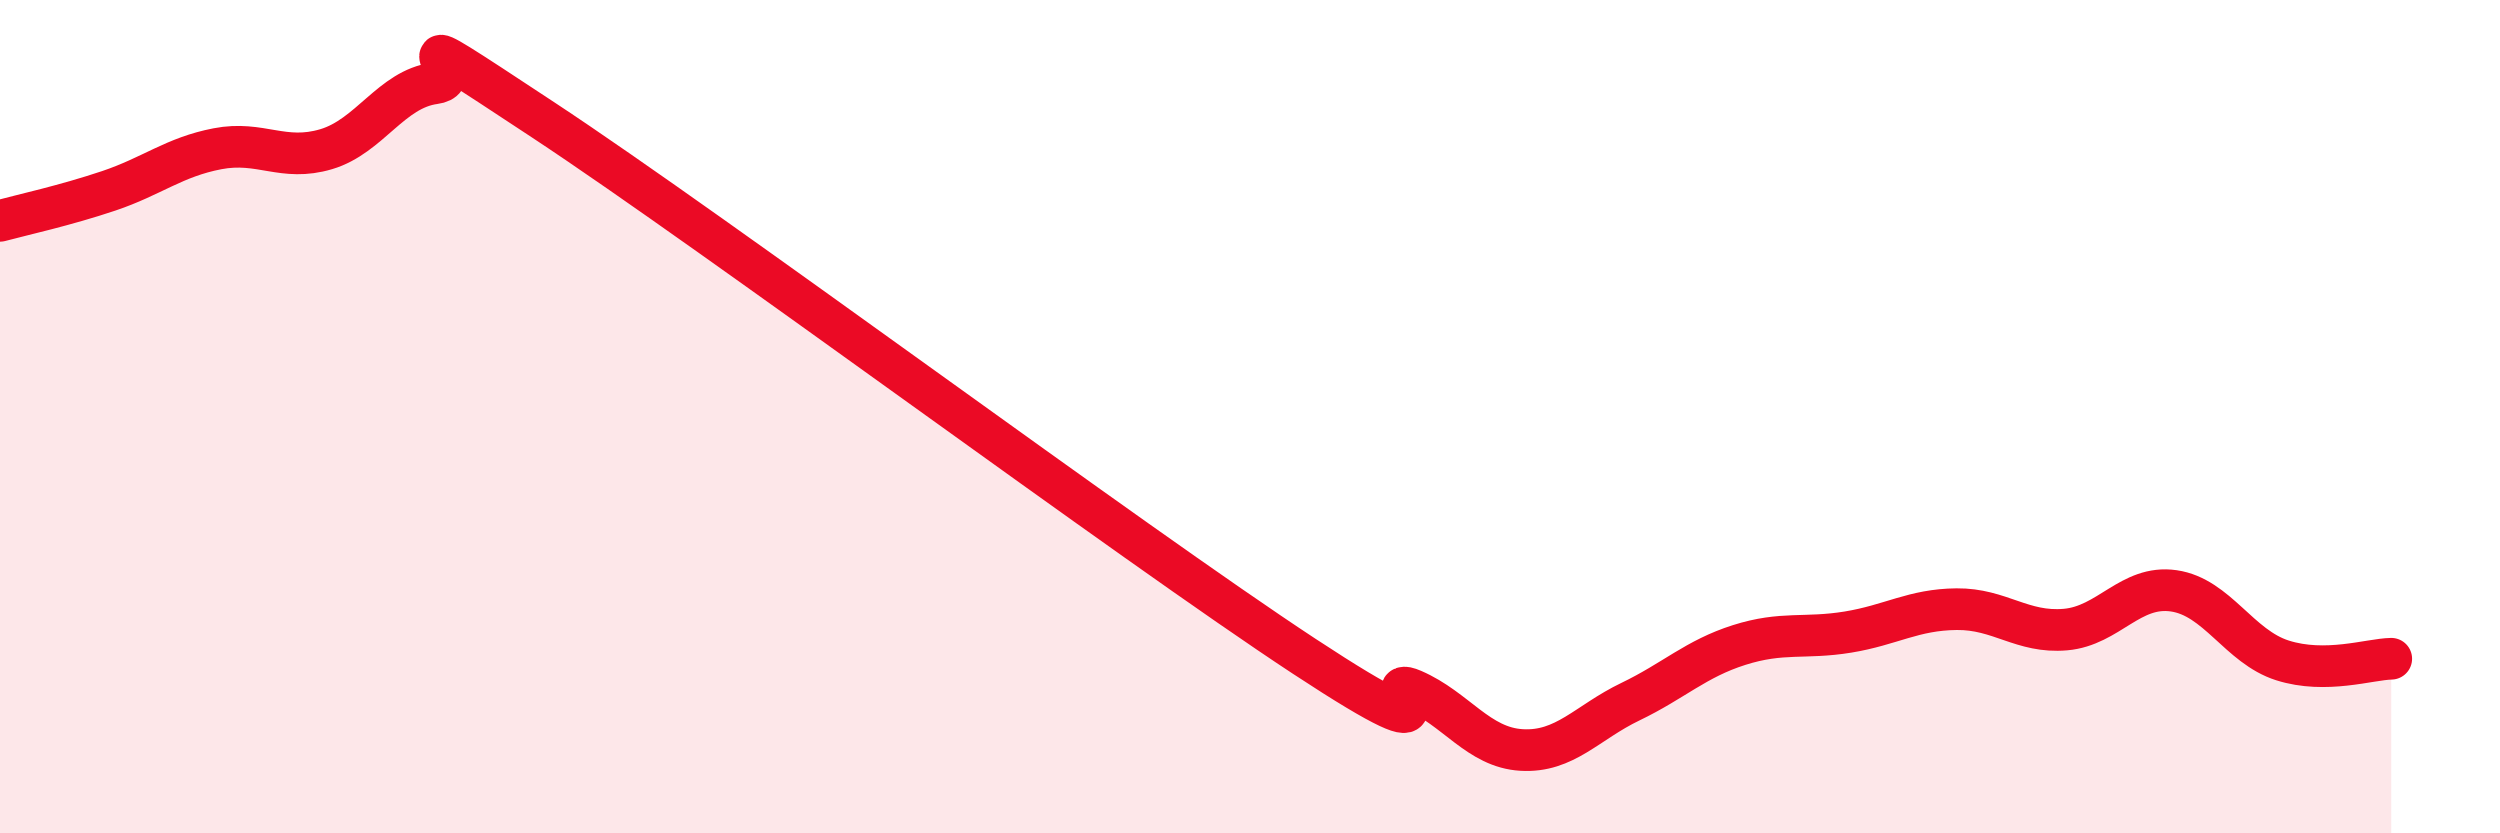
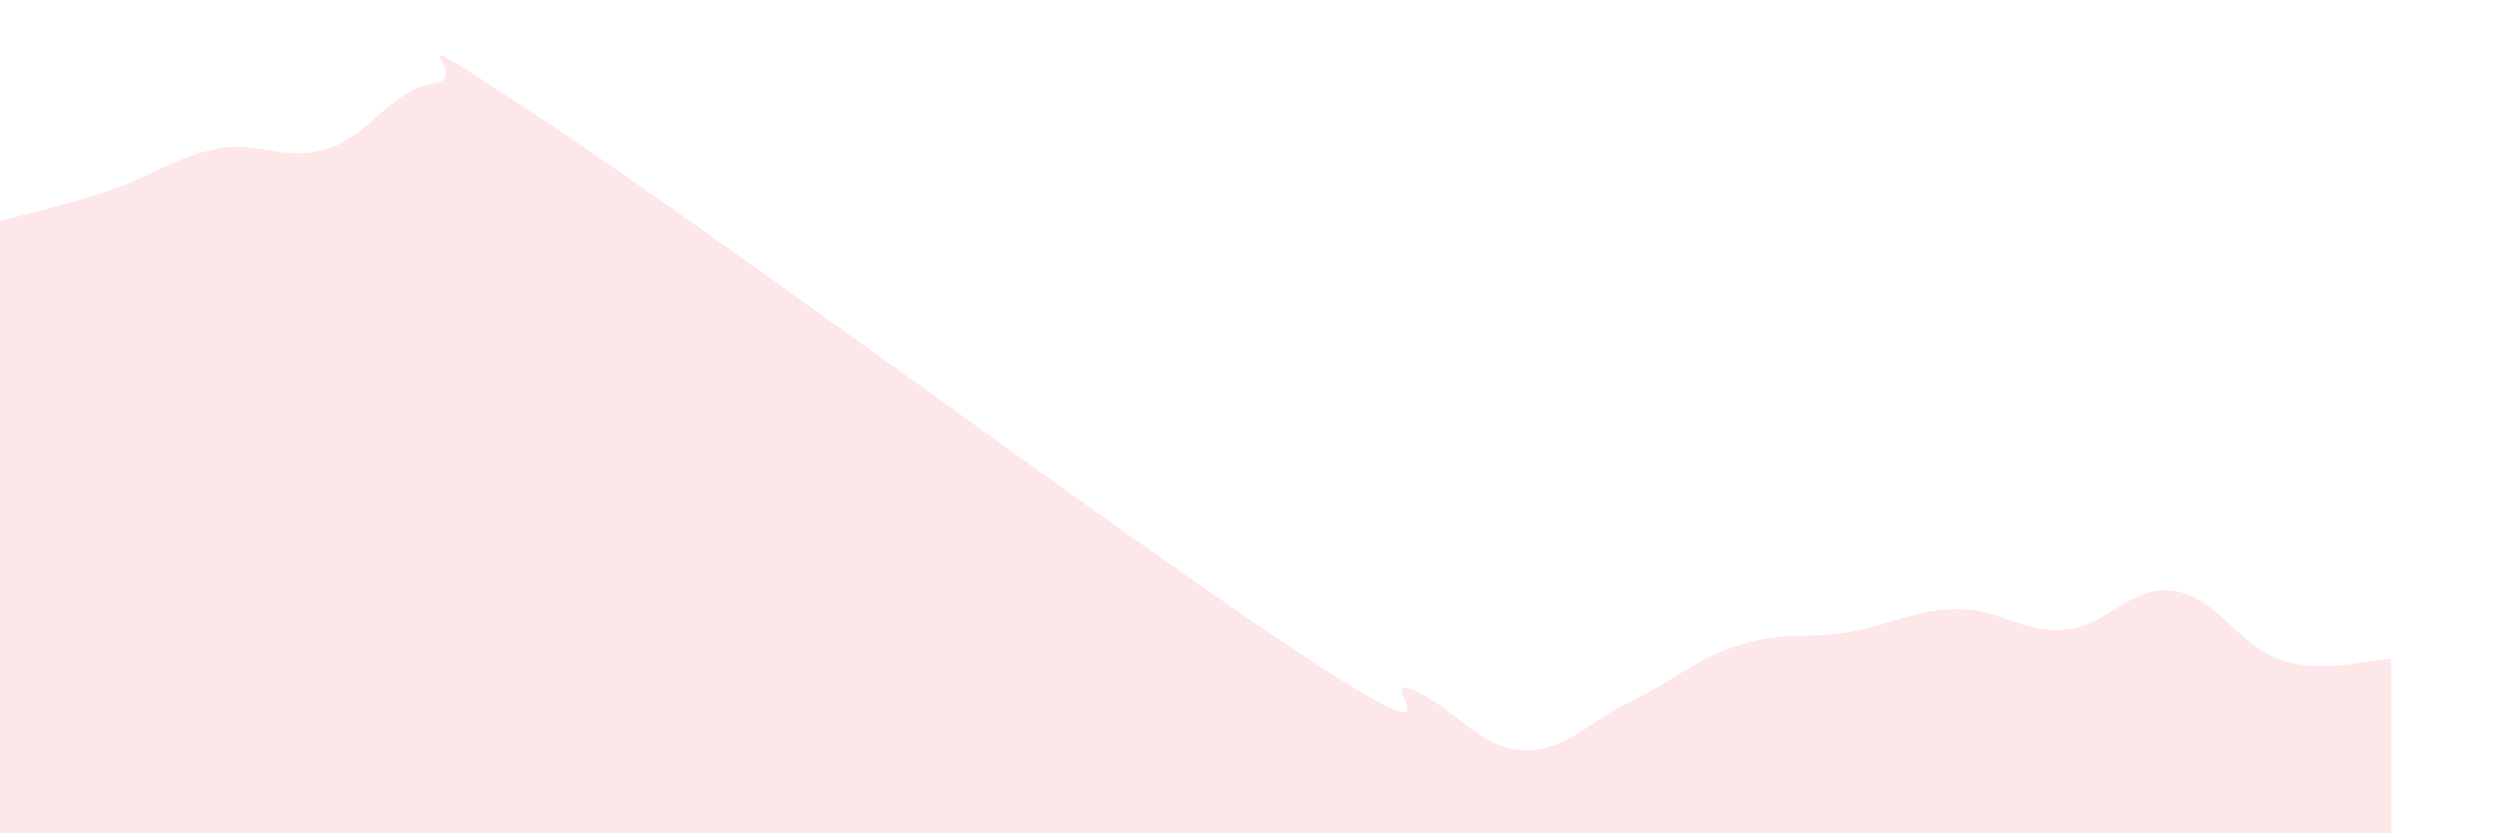
<svg xmlns="http://www.w3.org/2000/svg" width="60" height="20" viewBox="0 0 60 20">
  <path d="M 0,5.3 C 0.52,5.16 1.57,4.93 2.61,4.58 C 3.65,4.23 4.18,3.77 5.22,3.57 C 6.26,3.37 6.79,3.89 7.83,3.58 C 8.87,3.27 9.39,2.14 10.43,2 C 11.47,1.86 8.87,0.13 13.04,2.88 C 17.21,5.63 27.13,13.01 31.3,15.75 C 35.47,18.49 32.87,16.11 33.91,16.56 C 34.95,17.01 35.48,17.94 36.52,18 C 37.56,18.06 38.09,17.34 39.13,16.84 C 40.17,16.34 40.7,15.81 41.74,15.48 C 42.78,15.15 43.31,15.34 44.35,15.17 C 45.39,15 45.92,14.63 46.96,14.62 C 48,14.61 48.53,15.2 49.57,15.11 C 50.61,15.02 51.13,14.03 52.17,14.18 C 53.21,14.33 53.74,15.52 54.78,15.85 C 55.82,16.18 56.87,15.82 57.39,15.81L57.39 20L0 20Z" fill="#EB0A25" opacity="0.1" stroke-linecap="round" stroke-linejoin="round" />
-   <path d="M 0,5.3 C 0.52,5.16 1.57,4.93 2.61,4.58 C 3.65,4.23 4.18,3.77 5.22,3.57 C 6.26,3.37 6.79,3.89 7.83,3.58 C 8.87,3.27 9.39,2.14 10.43,2 C 11.47,1.86 8.87,0.13 13.04,2.88 C 17.21,5.63 27.13,13.01 31.3,15.75 C 35.47,18.49 32.87,16.11 33.91,16.56 C 34.95,17.01 35.48,17.94 36.52,18 C 37.56,18.06 38.09,17.34 39.13,16.84 C 40.17,16.34 40.7,15.81 41.74,15.48 C 42.78,15.15 43.31,15.34 44.35,15.17 C 45.39,15 45.92,14.63 46.96,14.62 C 48,14.61 48.53,15.2 49.57,15.11 C 50.61,15.02 51.13,14.03 52.17,14.18 C 53.21,14.33 53.74,15.52 54.78,15.85 C 55.82,16.18 56.87,15.82 57.39,15.81" stroke="#EB0A25" stroke-width="1" fill="none" stroke-linecap="round" stroke-linejoin="round" />
</svg>